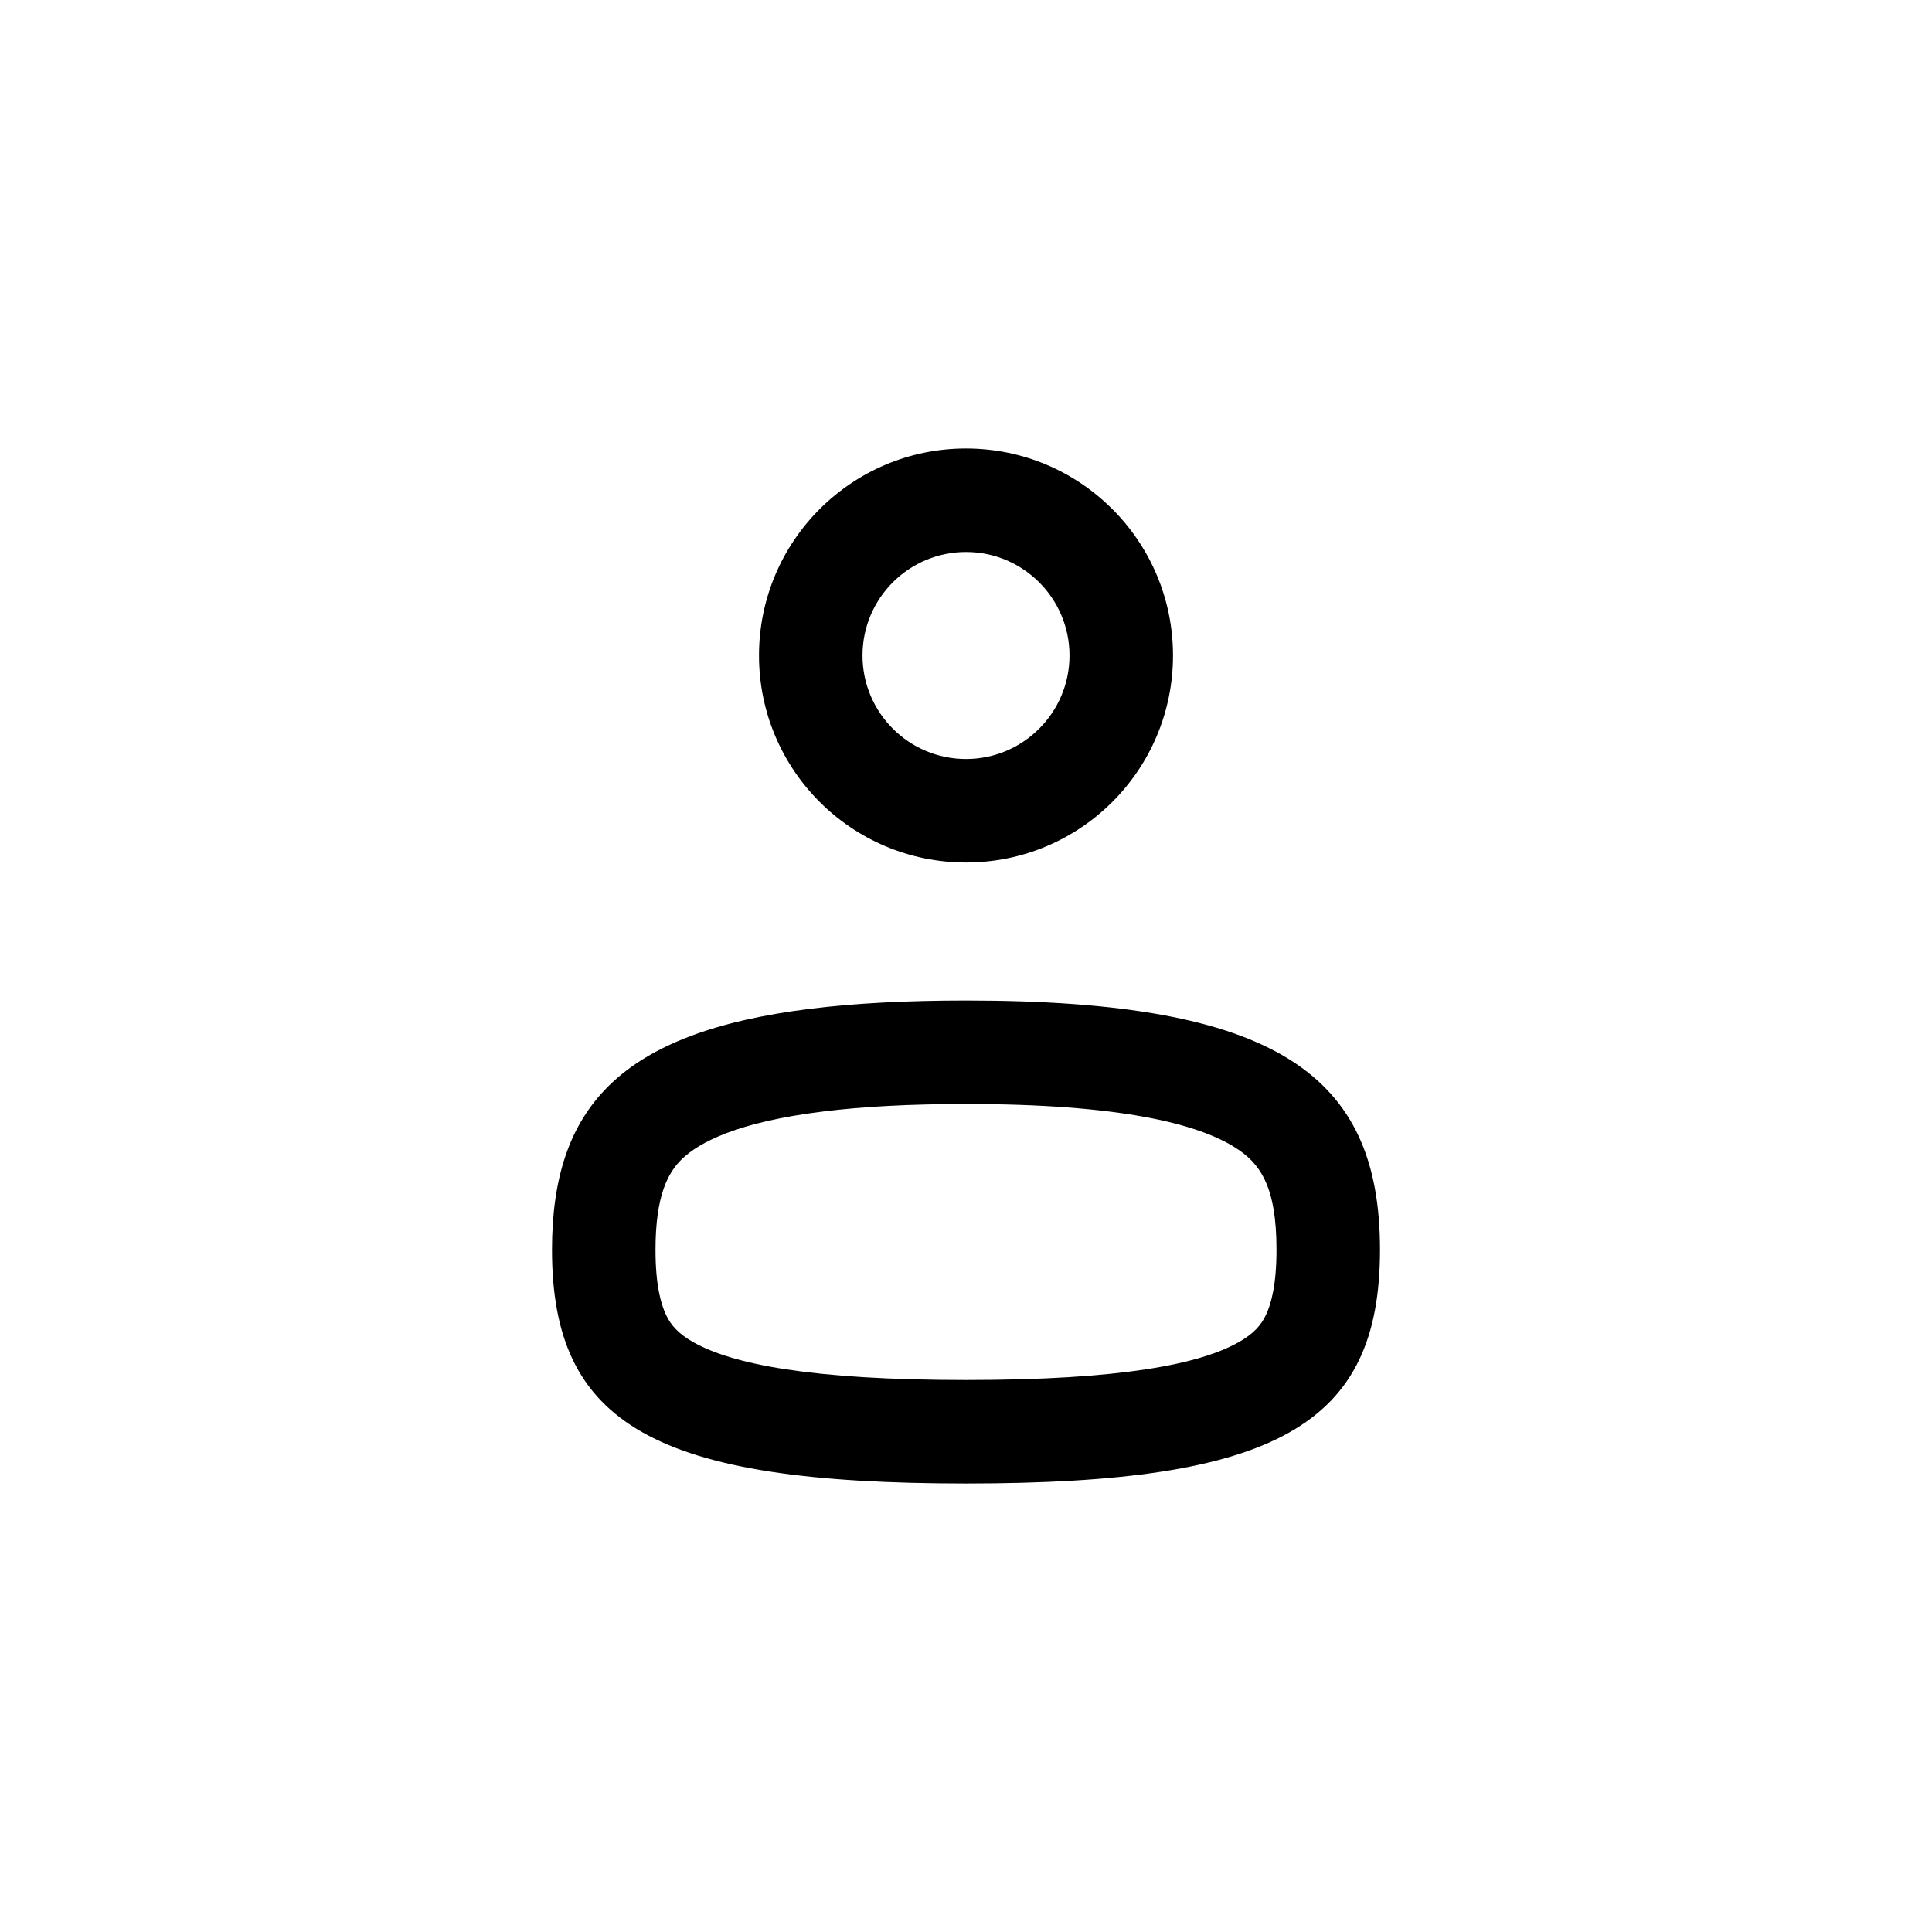
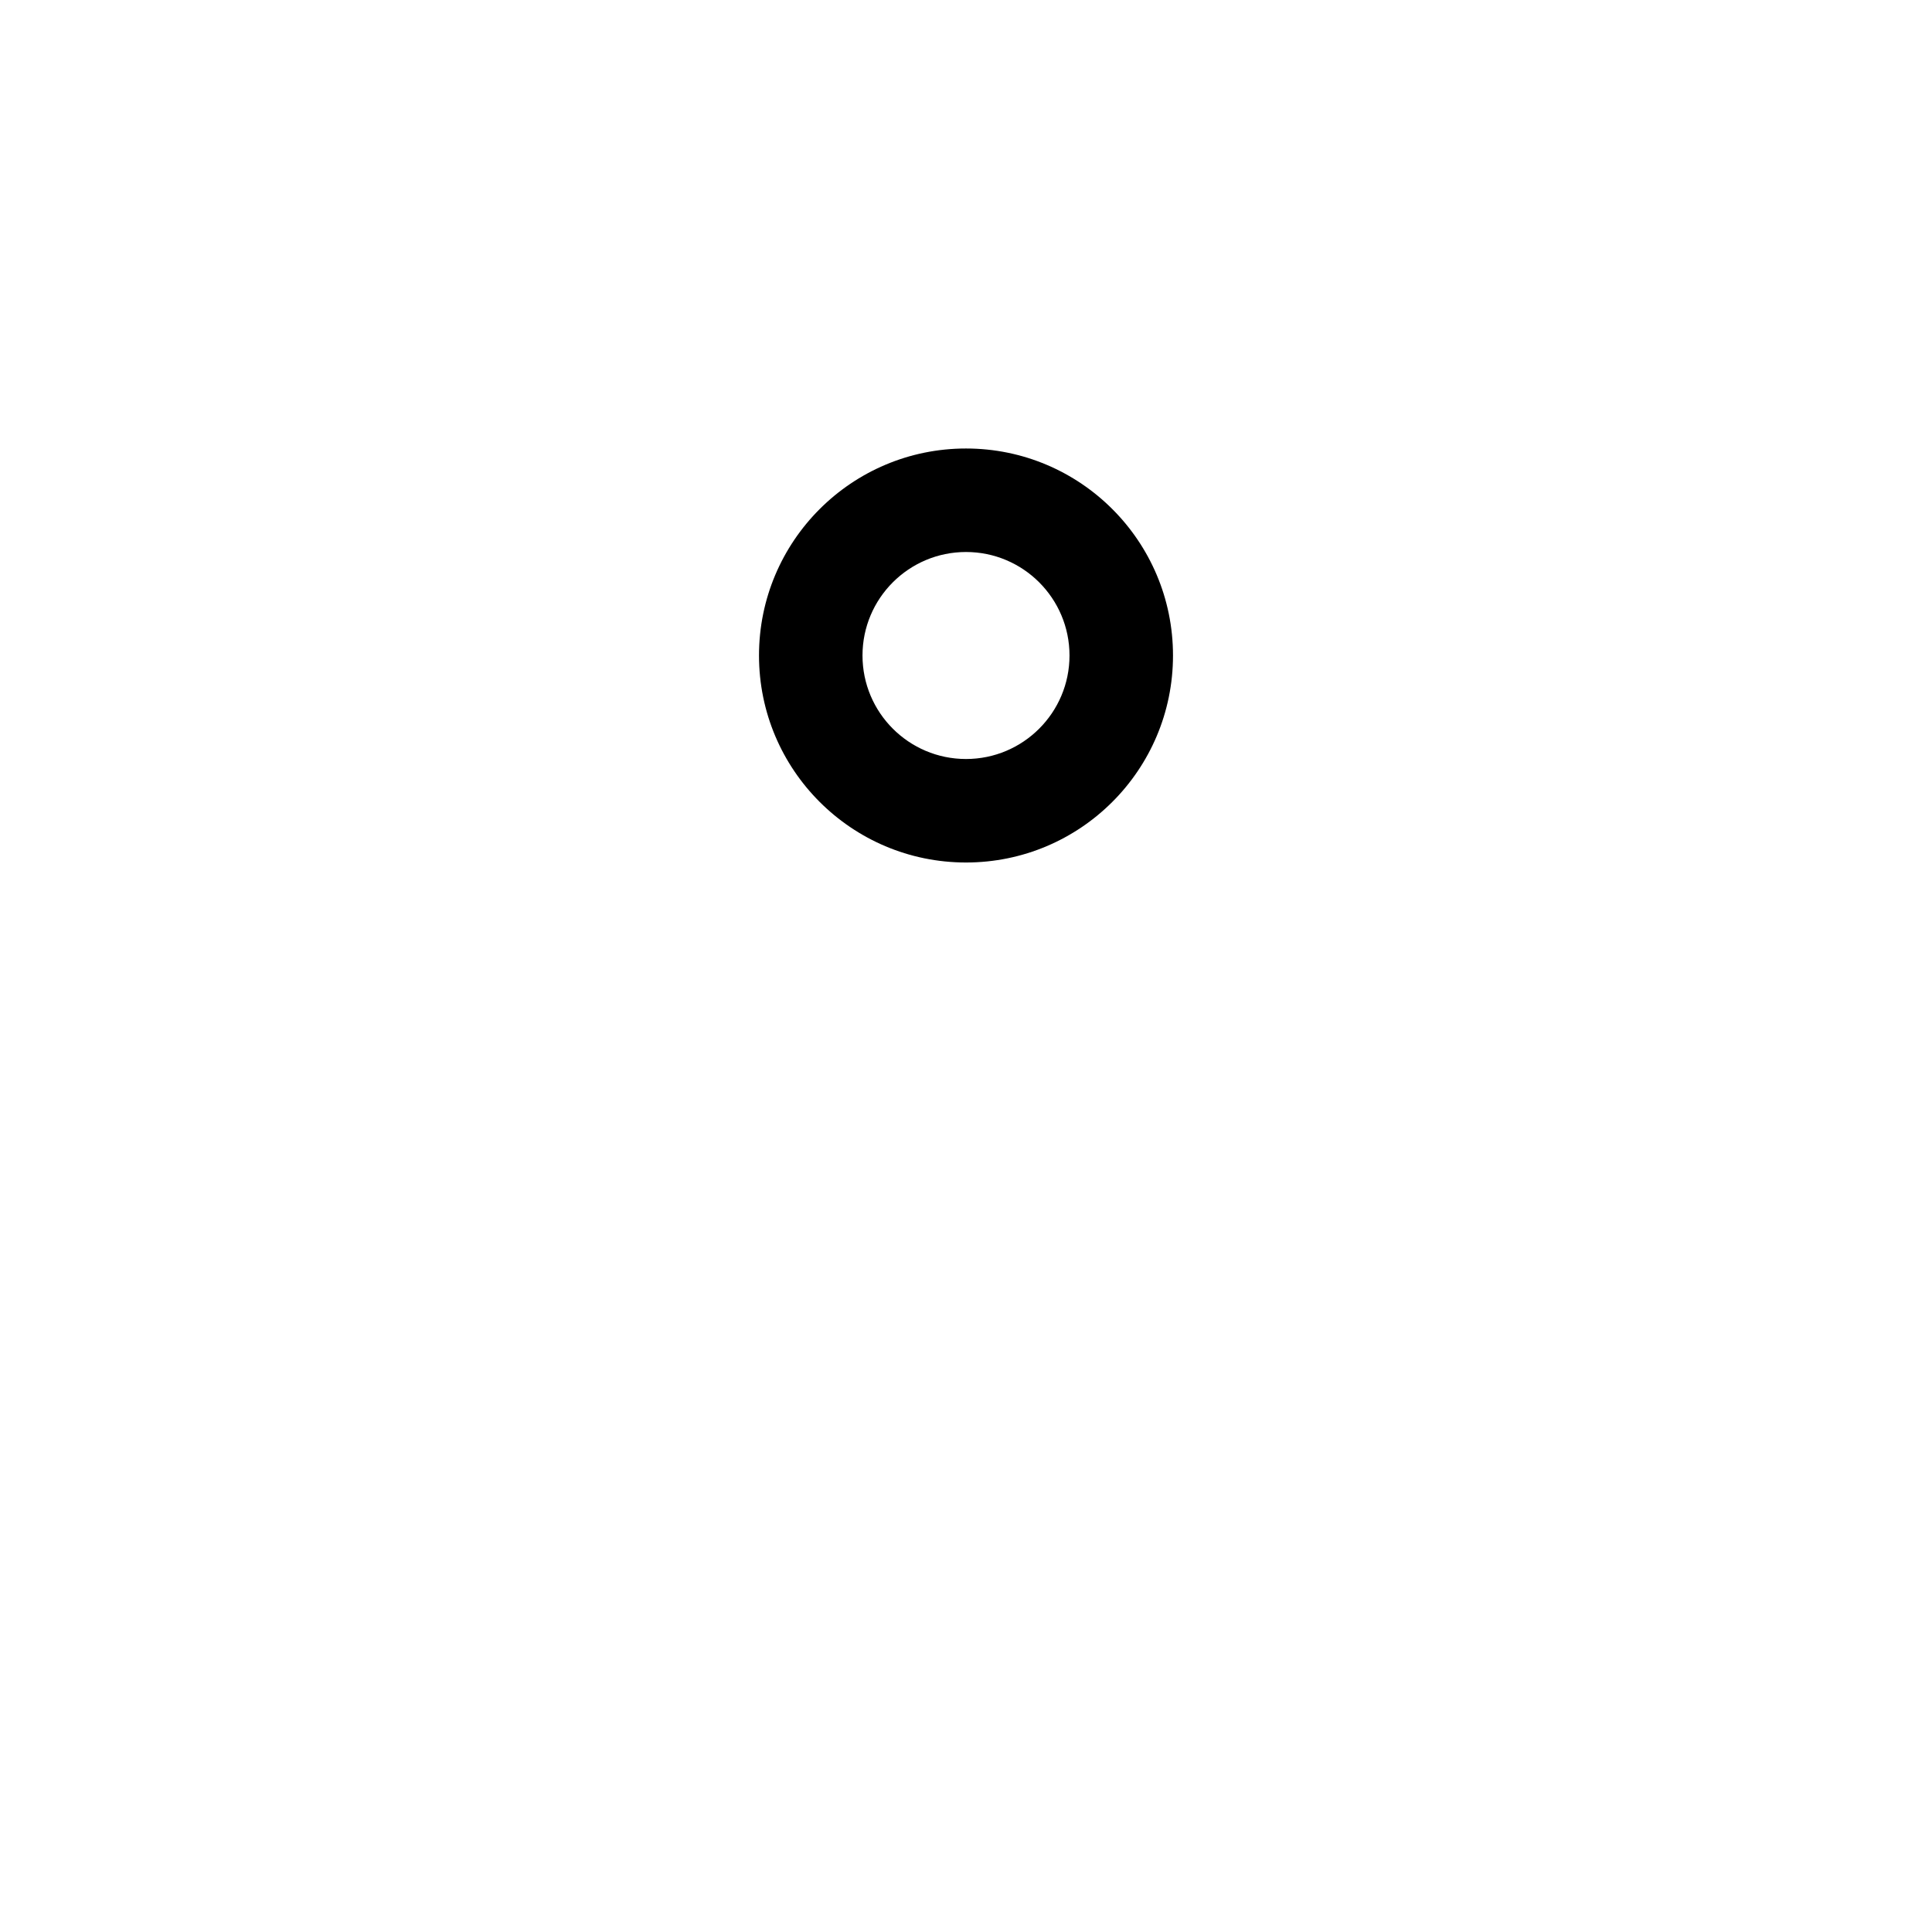
<svg xmlns="http://www.w3.org/2000/svg" fill="none" viewBox="0 0 28 28" height="28" width="28">
  <path fill="currentColor" d="M17 9.5C17 11.157 15.657 12.5 14 12.5C12.343 12.5 11 11.157 11 9.5C11 7.843 12.343 6.5 14 6.5C15.657 6.5 17 7.843 17 9.5ZM15.5 9.5C15.5 10.328 14.828 11 14 11C13.172 11 12.5 10.328 12.5 9.5C12.5 8.672 13.172 8 14 8C14.828 8 15.5 8.672 15.5 9.5Z" clip-rule="evenodd" fill-rule="evenodd" />
-   <path fill="currentColor" d="M20 18.113C20 20.653 18.5 21.5 14 21.5C9.5 21.5 8 20.653 8 18.113C8 16.055 8.984 14.96 11.75 14.619C12.399 14.539 13.145 14.5 14 14.5C18.5 14.5 20 15.573 20 18.113ZM18.5 18.113C18.5 18.611 18.425 18.896 18.345 19.061C18.278 19.2 18.176 19.326 17.95 19.453C17.388 19.77 16.249 20 14 20C11.751 20 10.612 19.77 10.05 19.453C9.824 19.326 9.722 19.2 9.655 19.061C9.575 18.896 9.5 18.611 9.5 18.113C9.5 17.321 9.684 16.991 9.882 16.799C10.129 16.56 10.679 16.262 11.934 16.108C12.505 16.037 13.187 16 14 16C16.212 16 17.339 16.28 17.893 16.626C18.257 16.854 18.5 17.179 18.5 18.113Z" clip-rule="evenodd" fill-rule="evenodd" />
</svg>